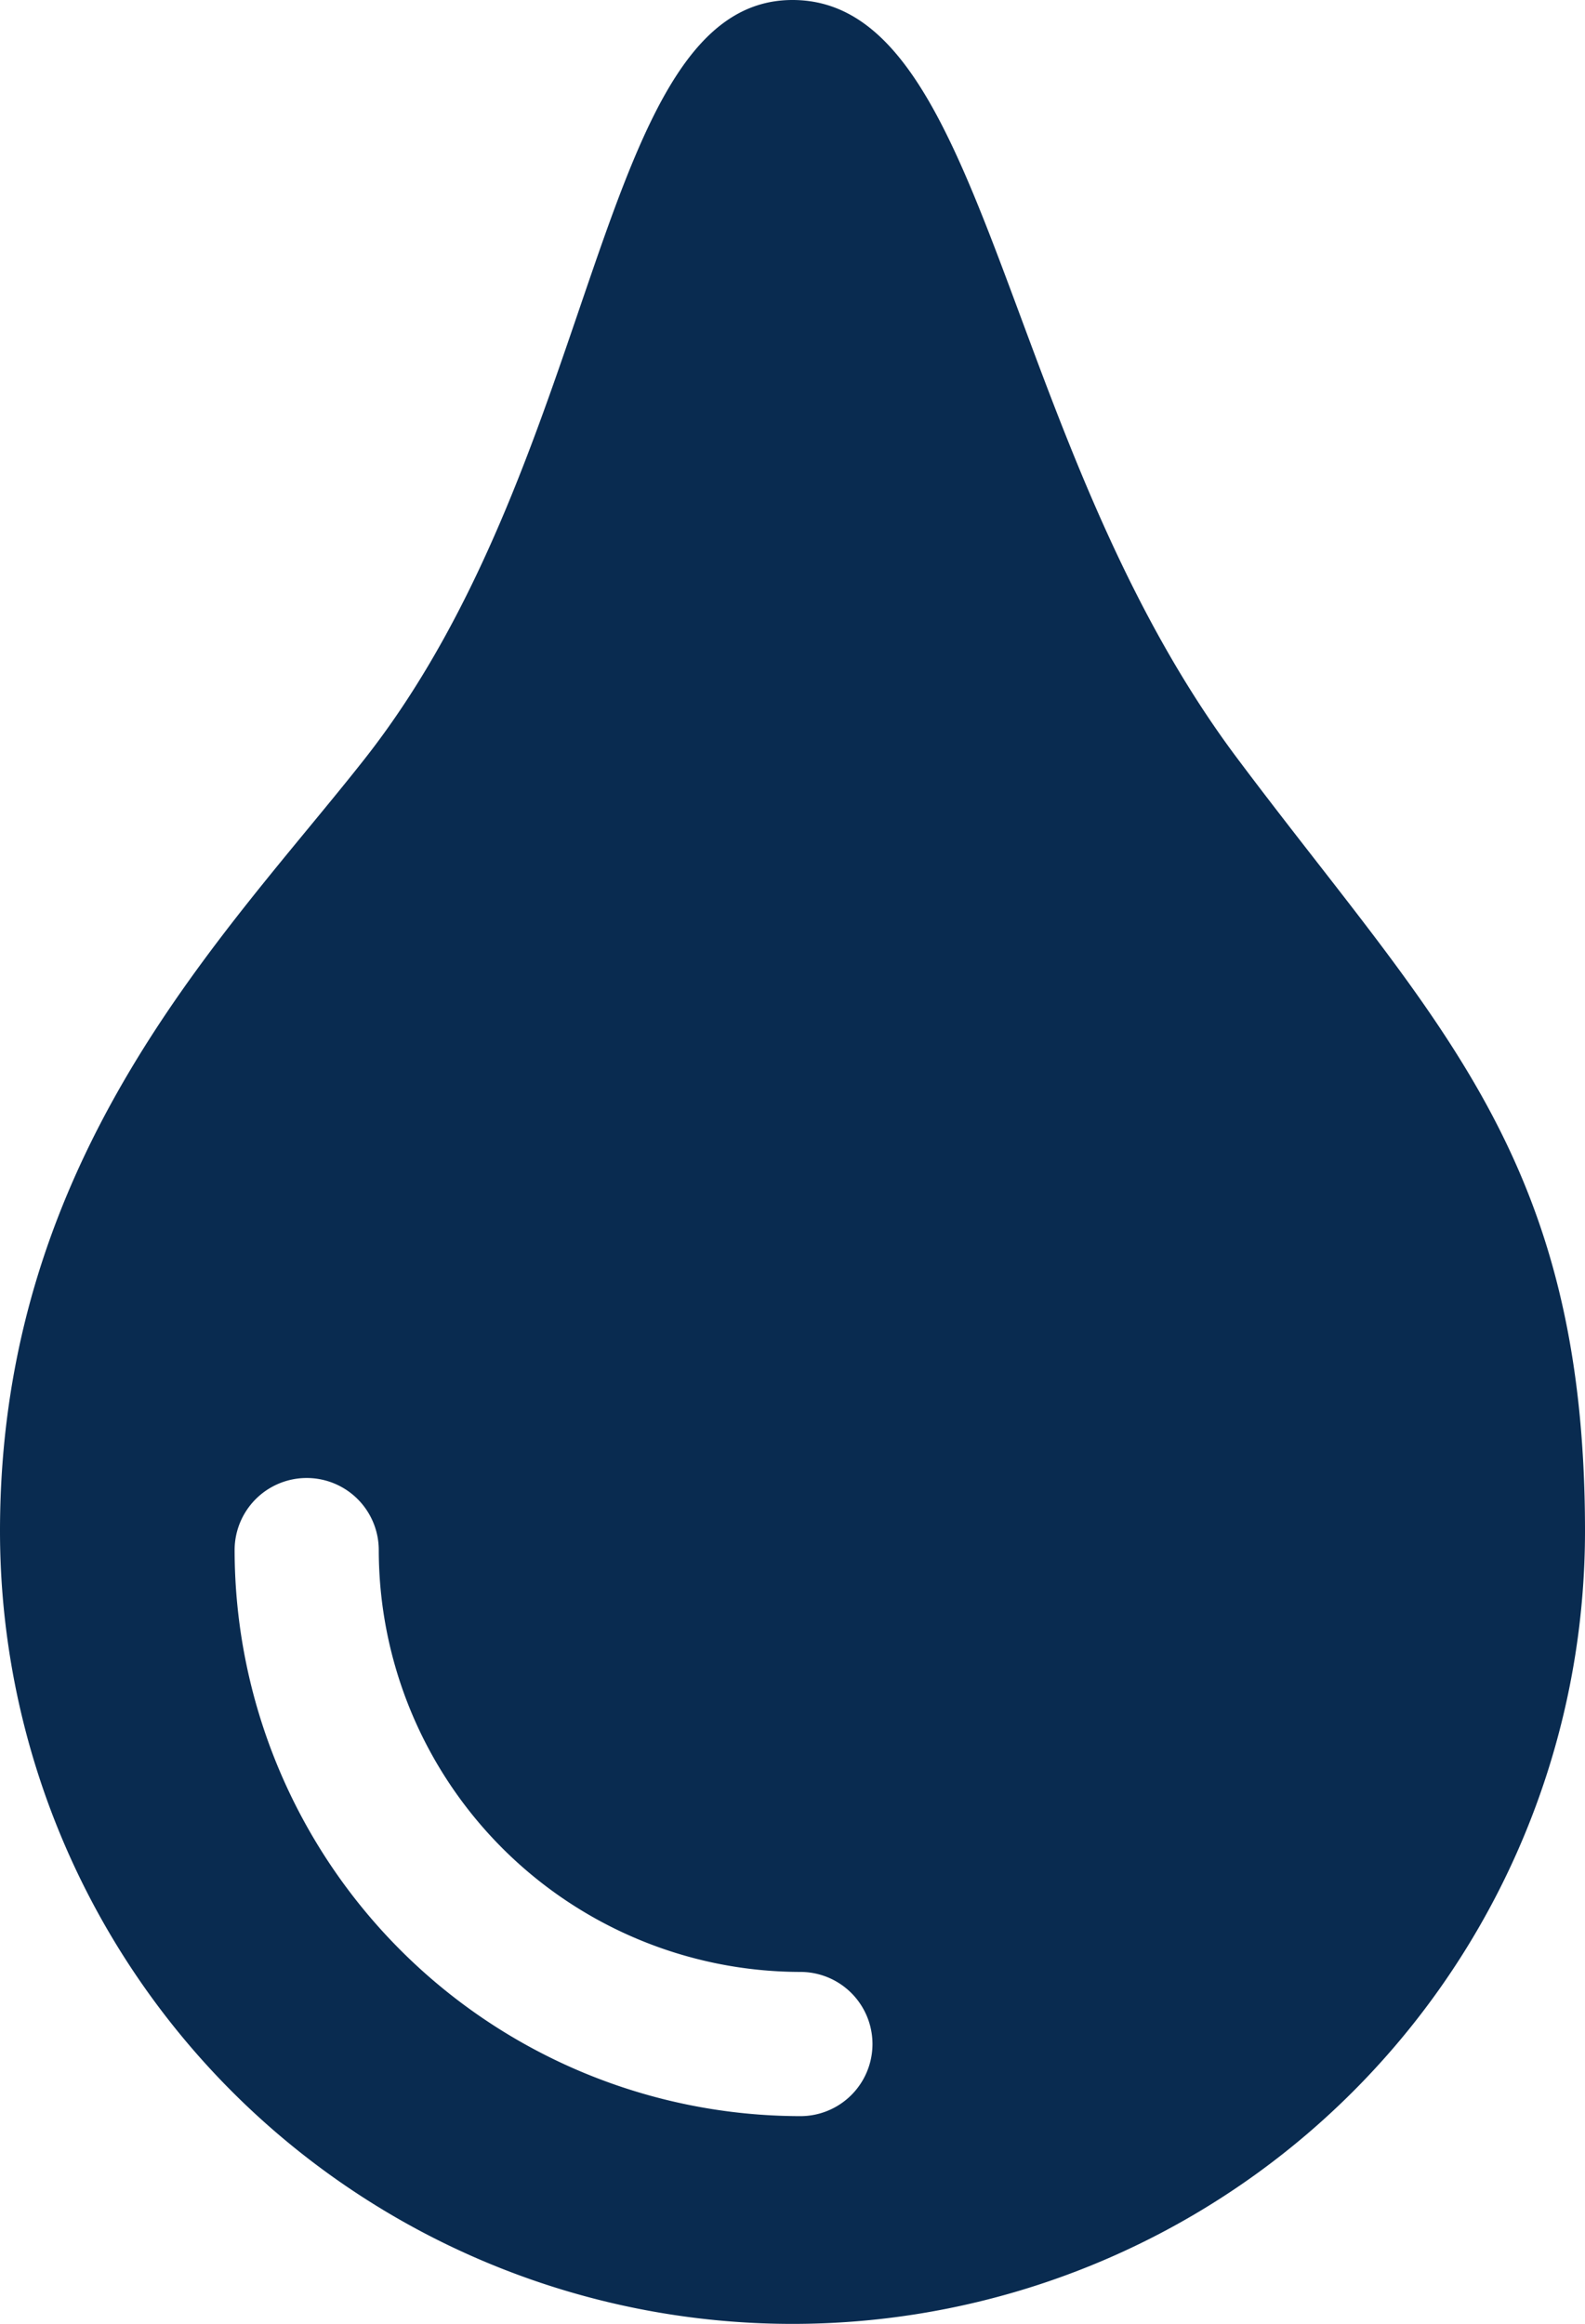
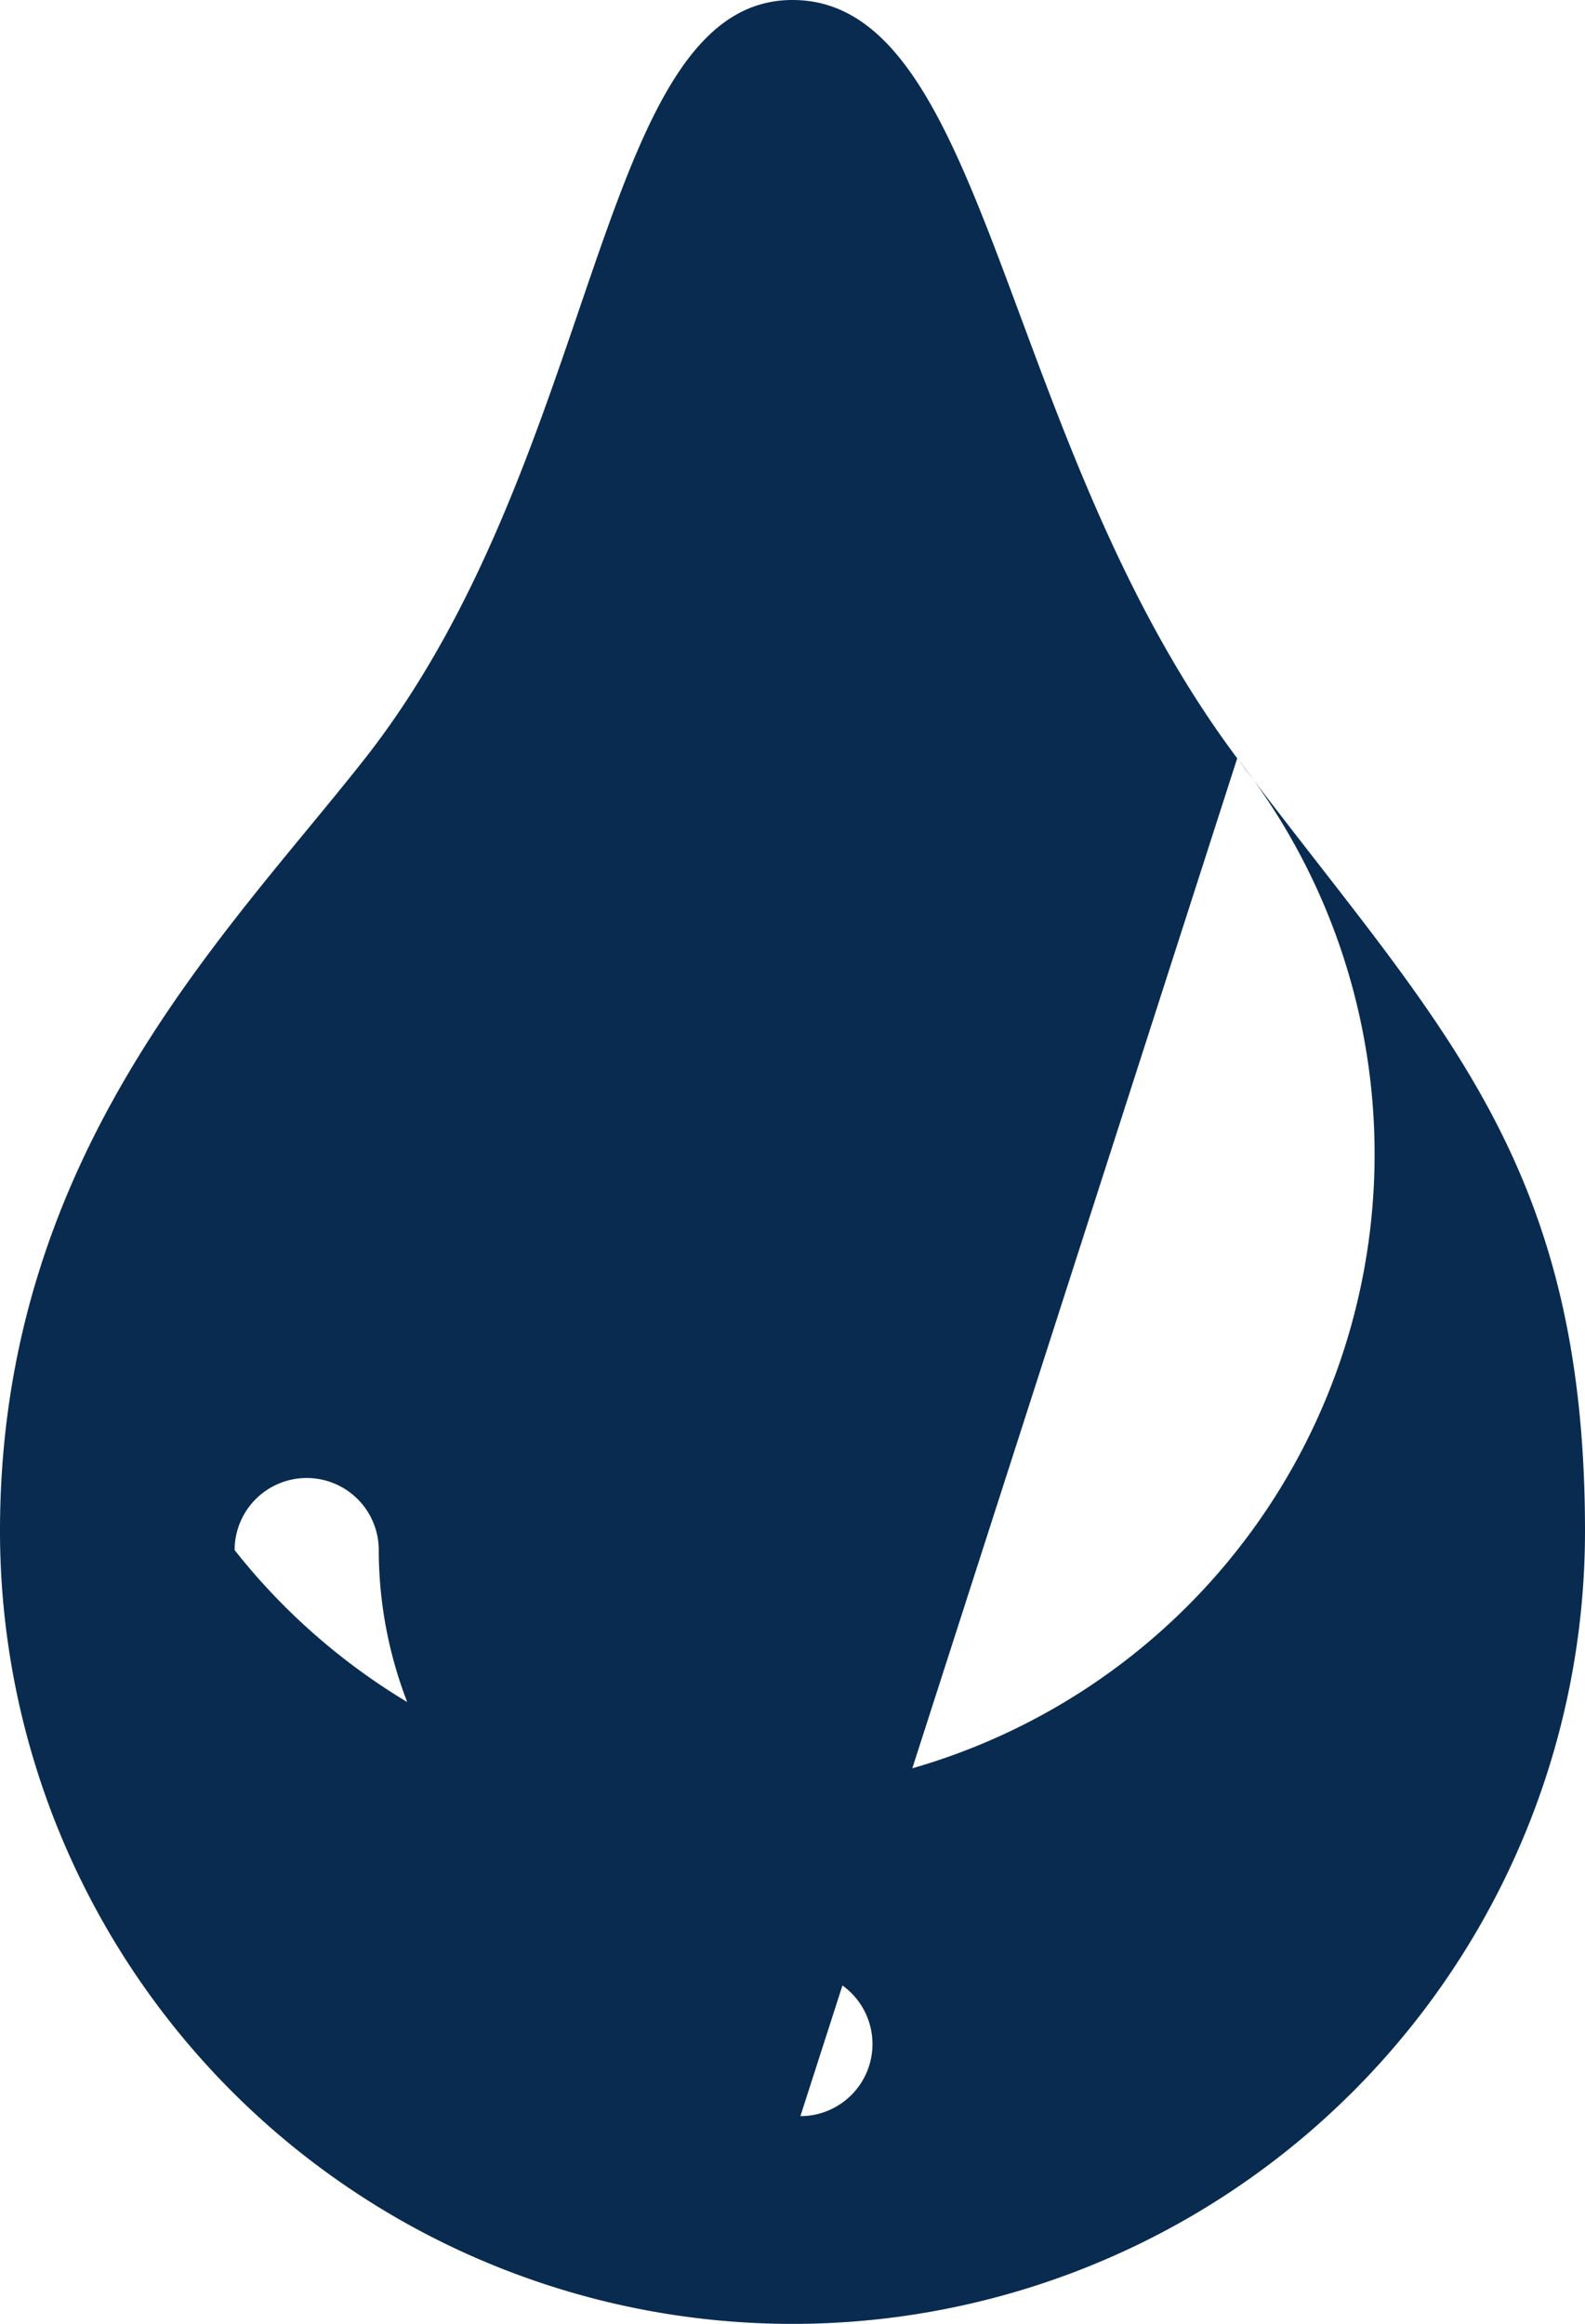
<svg xmlns="http://www.w3.org/2000/svg" data-name="Group 2566" width="54.978" height="80.572" viewBox="0 0 54.978 80.572">
  <g data-name="Group 2567">
-     <path data-name="Path 1494" d="M42.915 26.291C34.665 15.286 34.313 0 27.489 0s-6.574 15.786-14.824 26.291C7.863 32.4 0 40.013 0 53.083a27.489 27.489 0 0 0 54.978 0c0-13.07-5.228-17.675-12.063-26.792M27.763 73.369A19.648 19.648 0 0 1 8.138 53.744a2.5 2.5 0 0 1 5 0 14.642 14.642 0 0 0 14.625 14.625 2.5 2.5 0 0 1 0 5" style="fill:#092b50" />
+     <path data-name="Path 1494" d="M42.915 26.291C34.665 15.286 34.313 0 27.489 0s-6.574 15.786-14.824 26.291C7.863 32.4 0 40.013 0 53.083a27.489 27.489 0 0 0 54.978 0c0-13.07-5.228-17.675-12.063-26.792A19.648 19.648 0 0 1 8.138 53.744a2.5 2.5 0 0 1 5 0 14.642 14.642 0 0 0 14.625 14.625 2.5 2.5 0 0 1 0 5" style="fill:#092b50" />
  </g>
</svg>